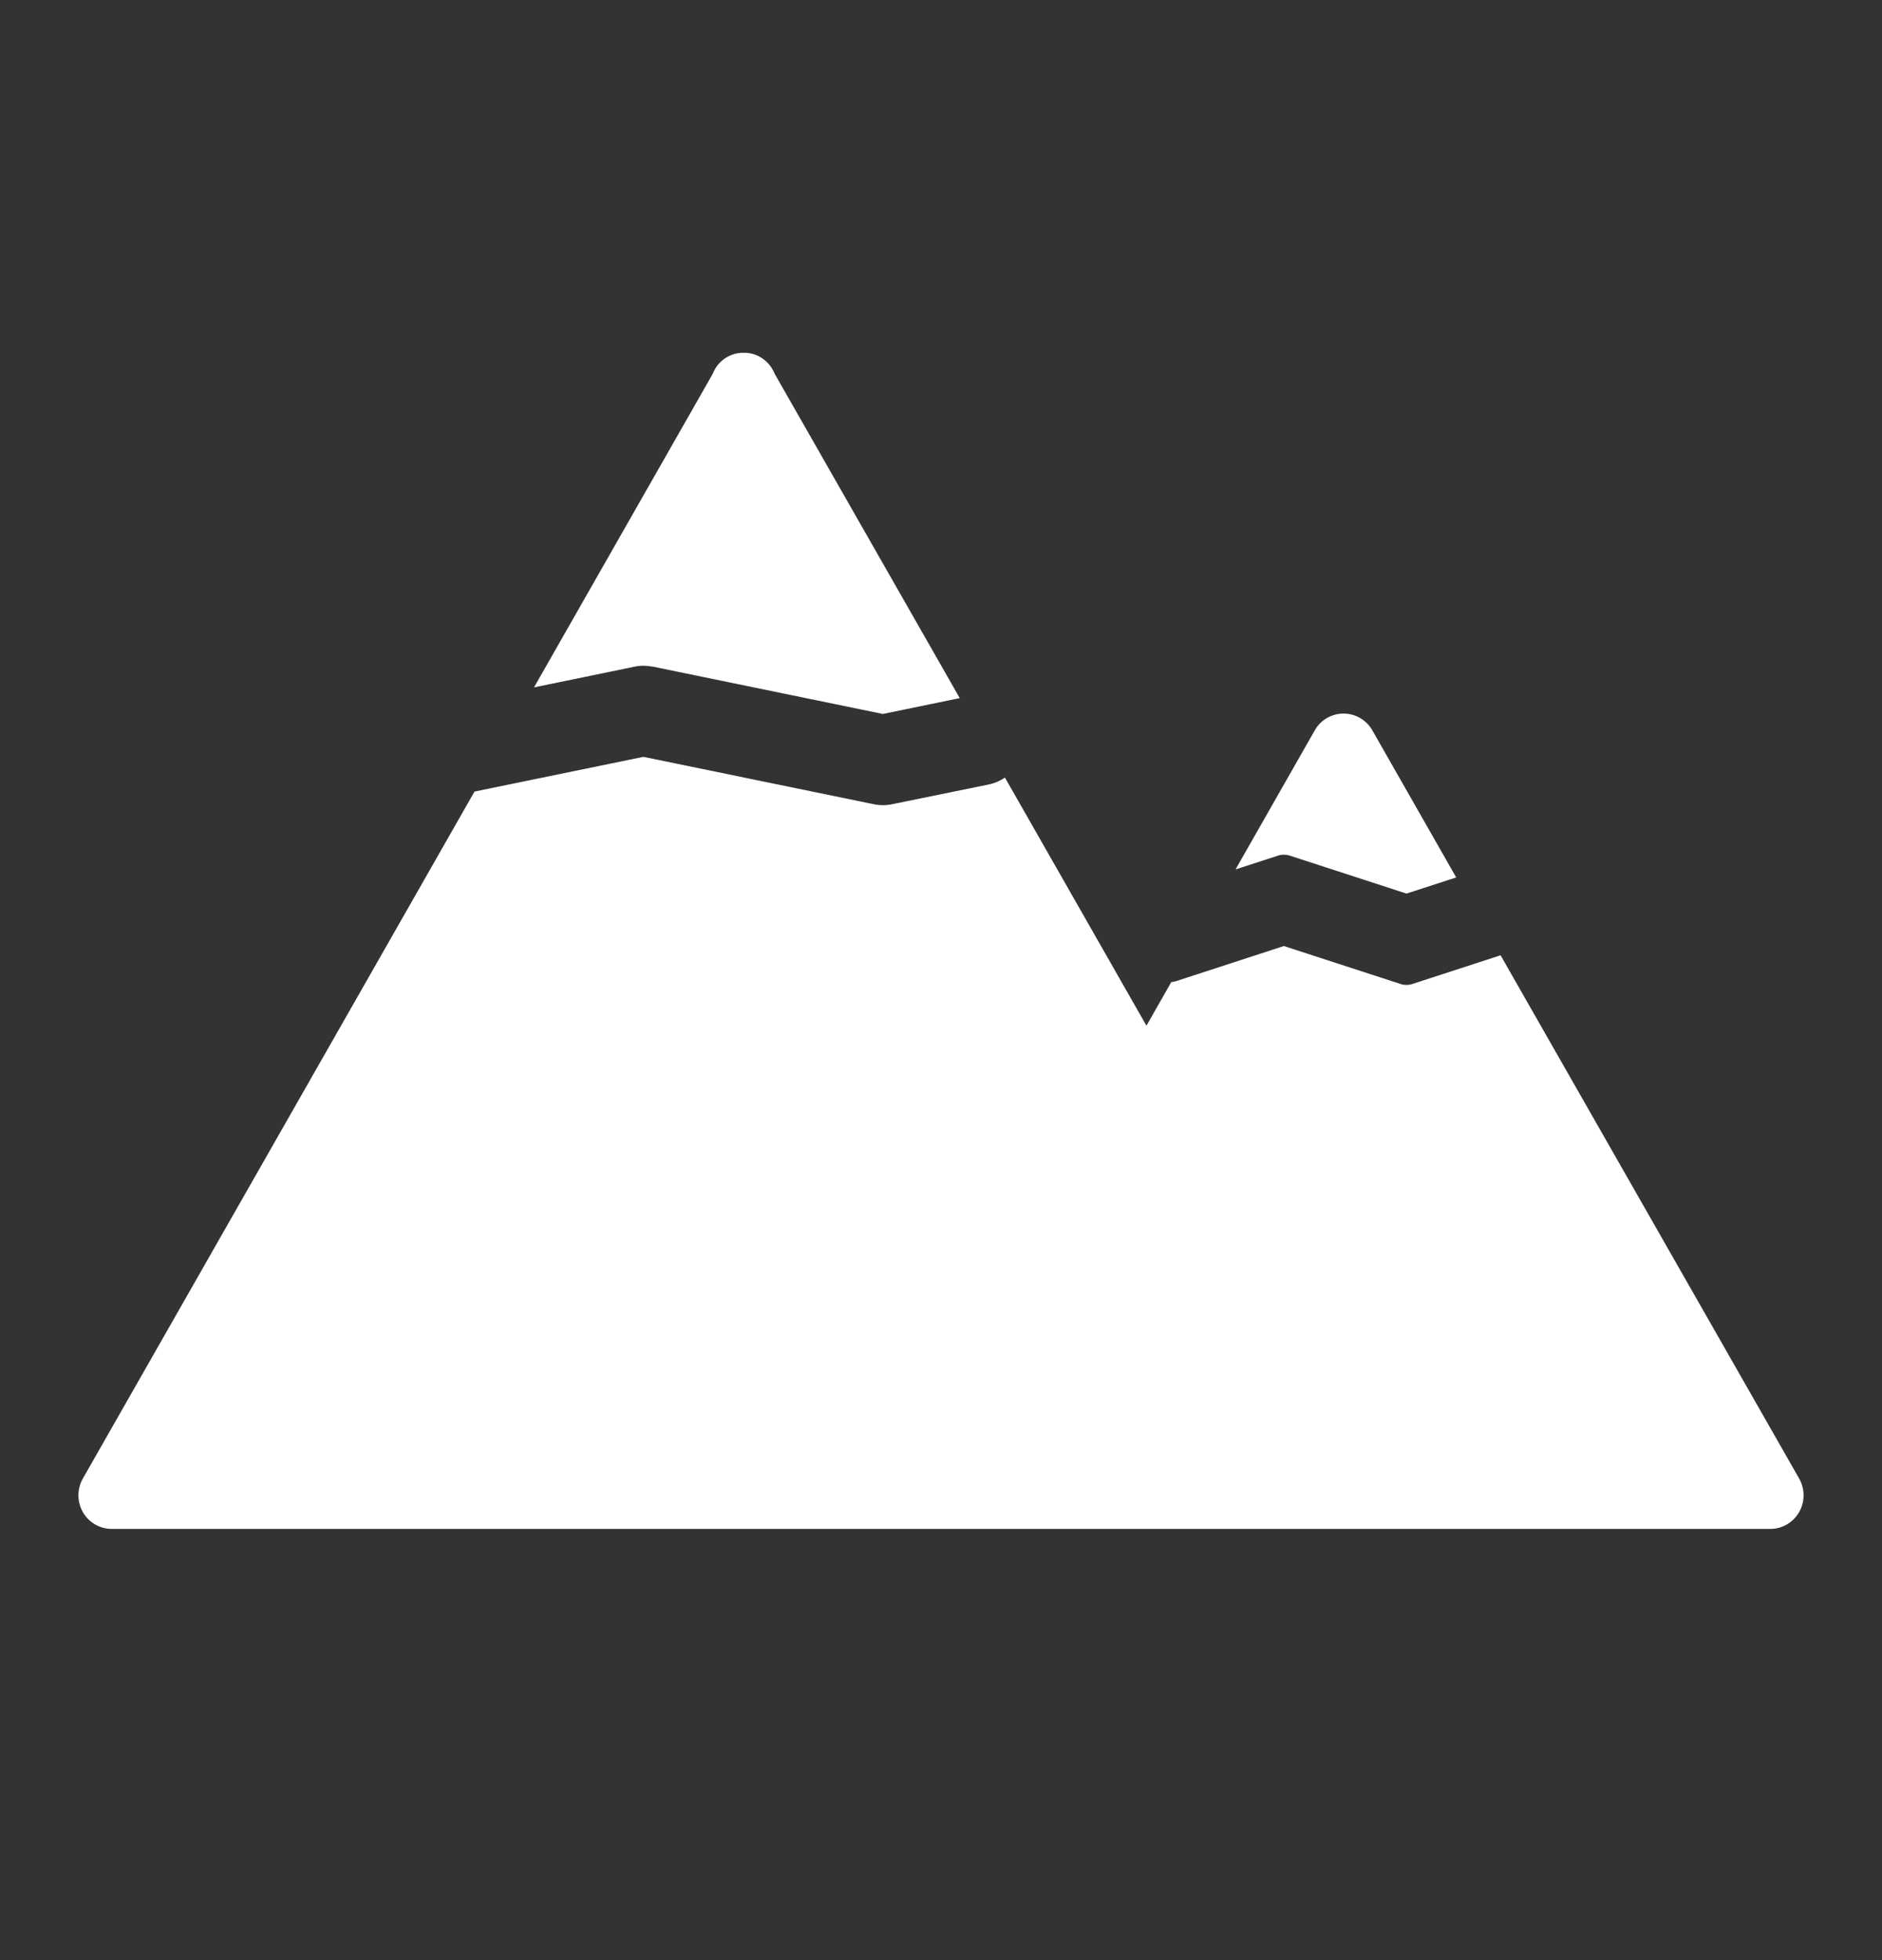
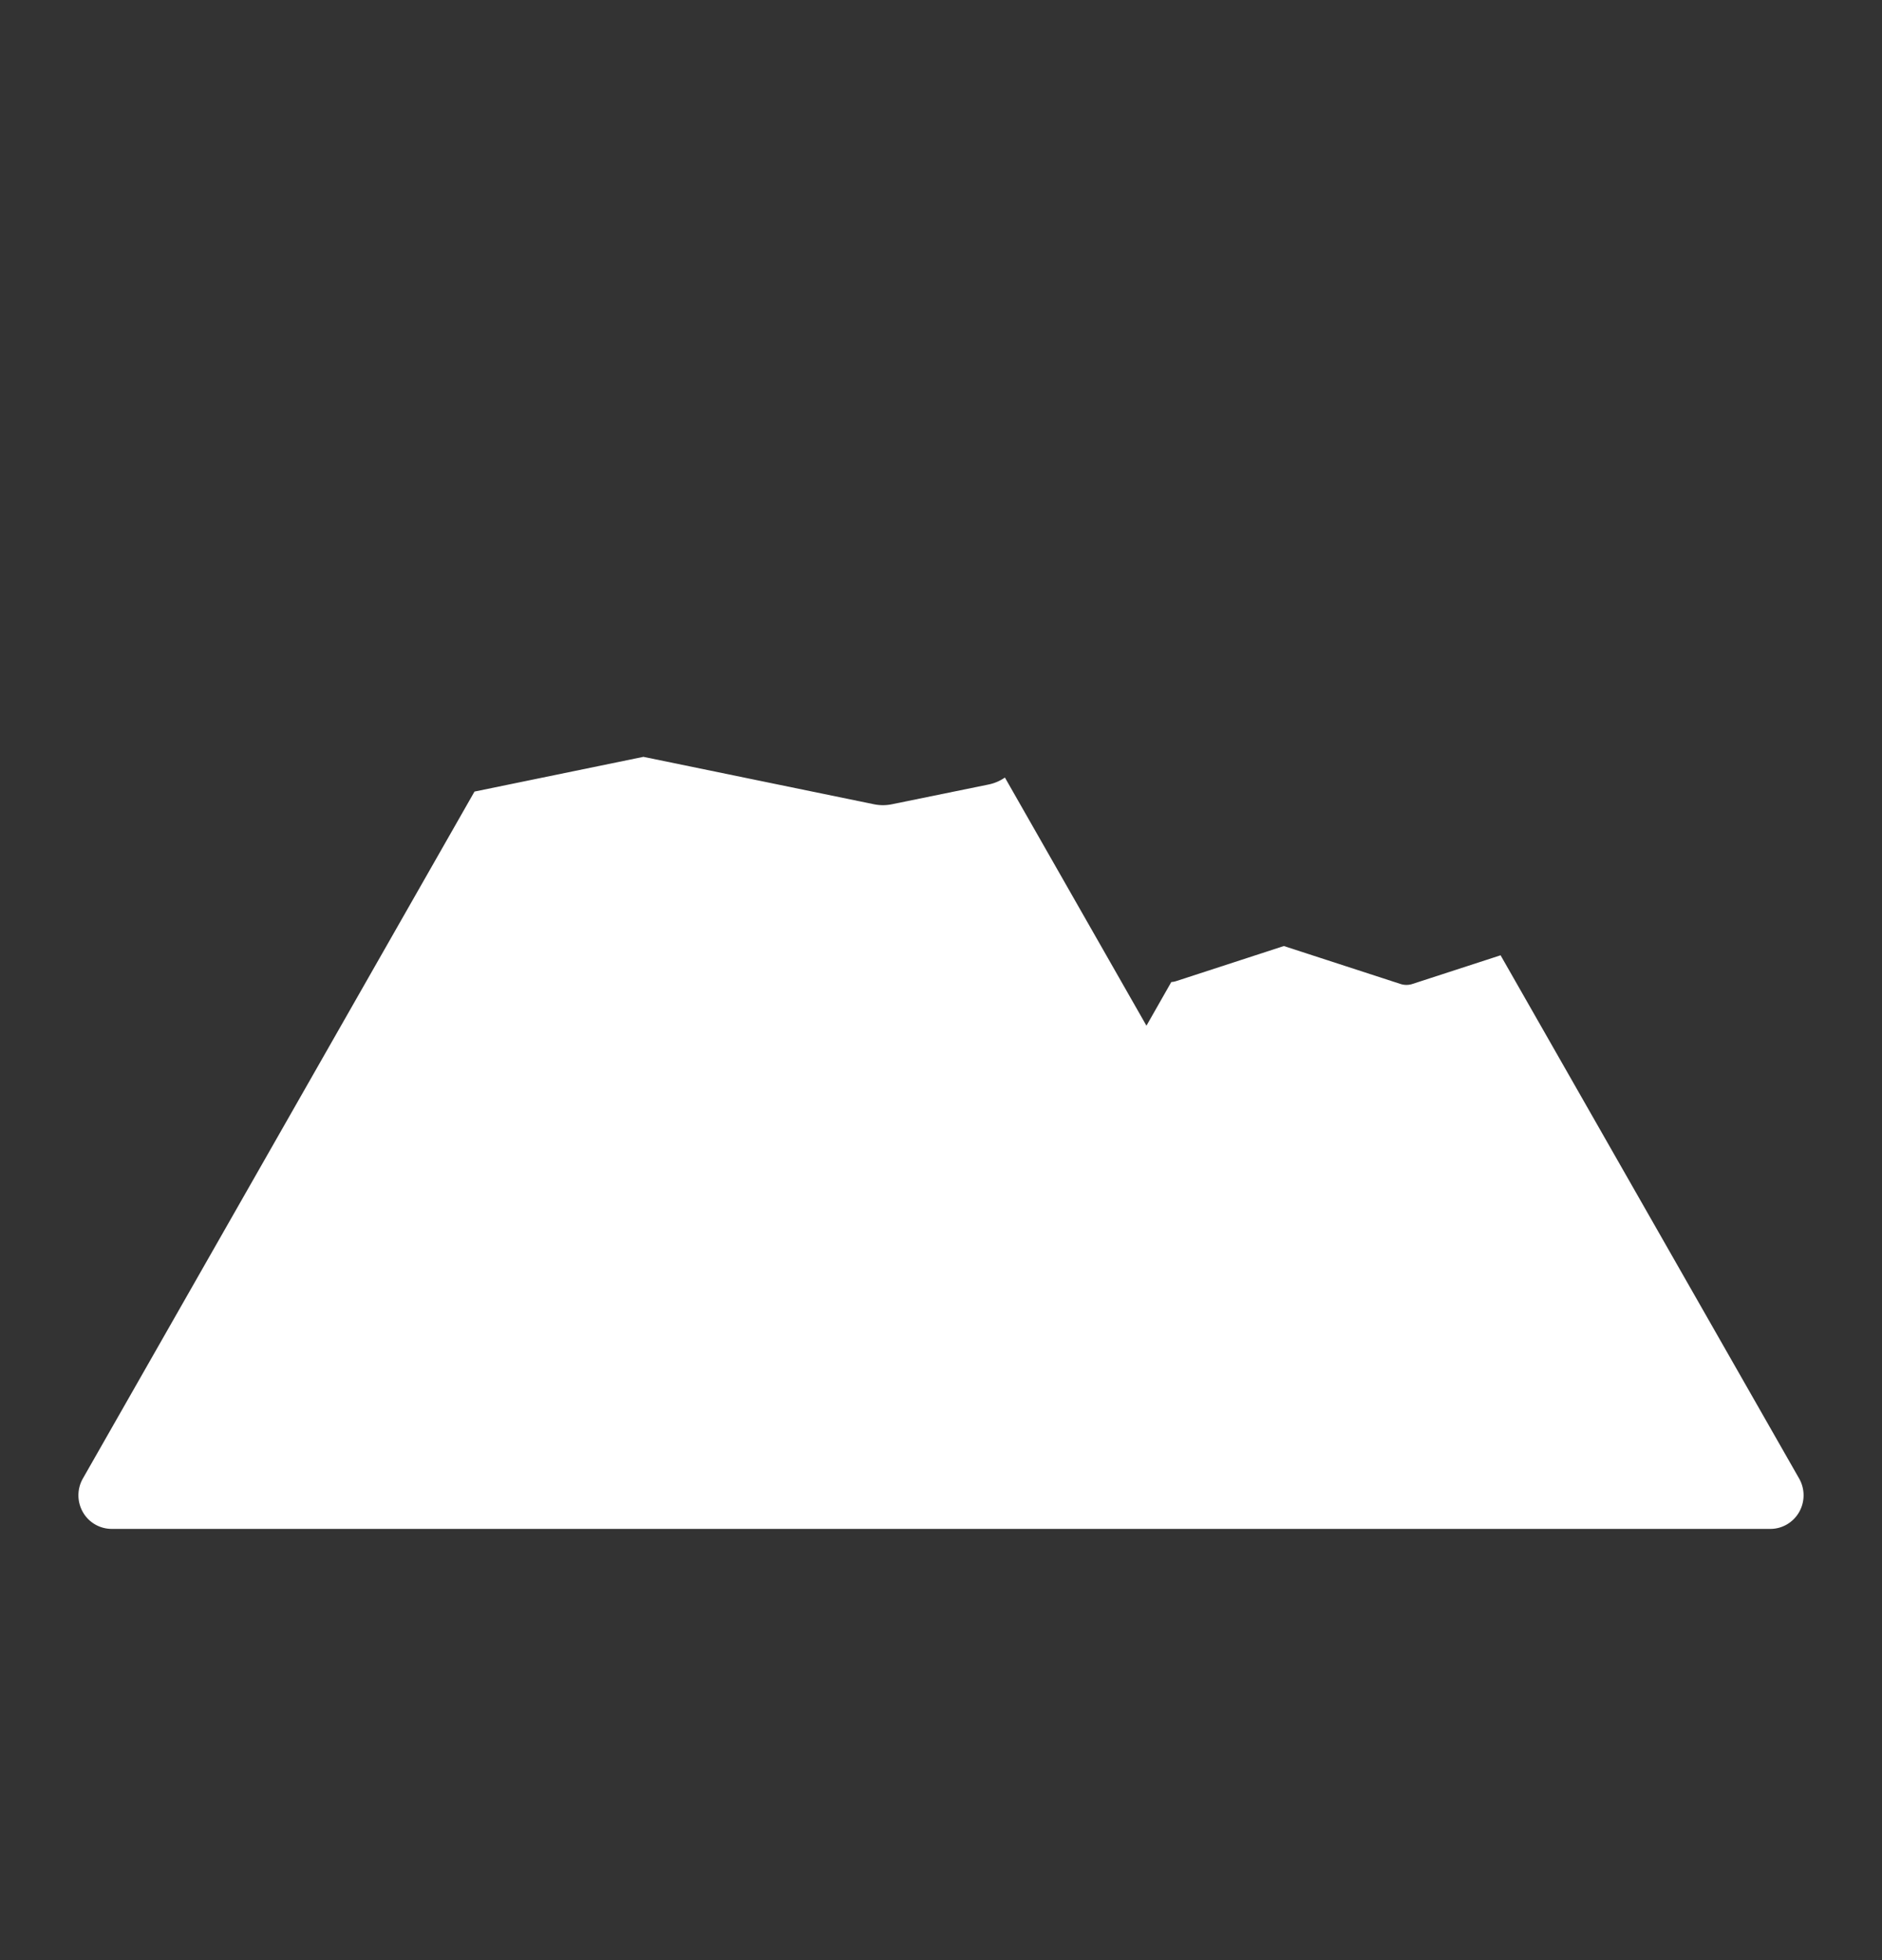
<svg xmlns="http://www.w3.org/2000/svg" width="24" height="25" fill="none">
  <rect width="100%" height="100%" fill="#333333" stroke="none" />
-   <path d="M16.294 10.914a.249.249 0 01.157 0l1.485.483.634-.206-1.07-1.877a.422.422 0 00-.733 0l-1.011 1.775.538-.175zM8.318 8.501l2.941.605.98-.202-2.361-4.138a.428.428 0 00-.18-.21.41.41 0 00-.185-.056h-.056a.418.418 0 00-.368.268L6.81 8.767l1.282-.264a.563.563 0 01.226 0V8.5z" fill="#fff" />
  <path d="M22.943 18.857l-3.807-6.673-1.122.365a.247.247 0 01-.157 0l-1.485-.483-1.375.448a.237.237 0 01-.06.011l-.317.557-1.805-3.165a.564.564 0 01-.209.089l-1.233.252a.568.568 0 01-.227 0l-2.941-.605-2.154.443-4.994 8.761a.433.433 0 000 .429.423.423 0 00.366.214h21.154c.151 0 .29-.082.366-.214a.433.433 0 000-.429z" fill="#fff" />
</svg>